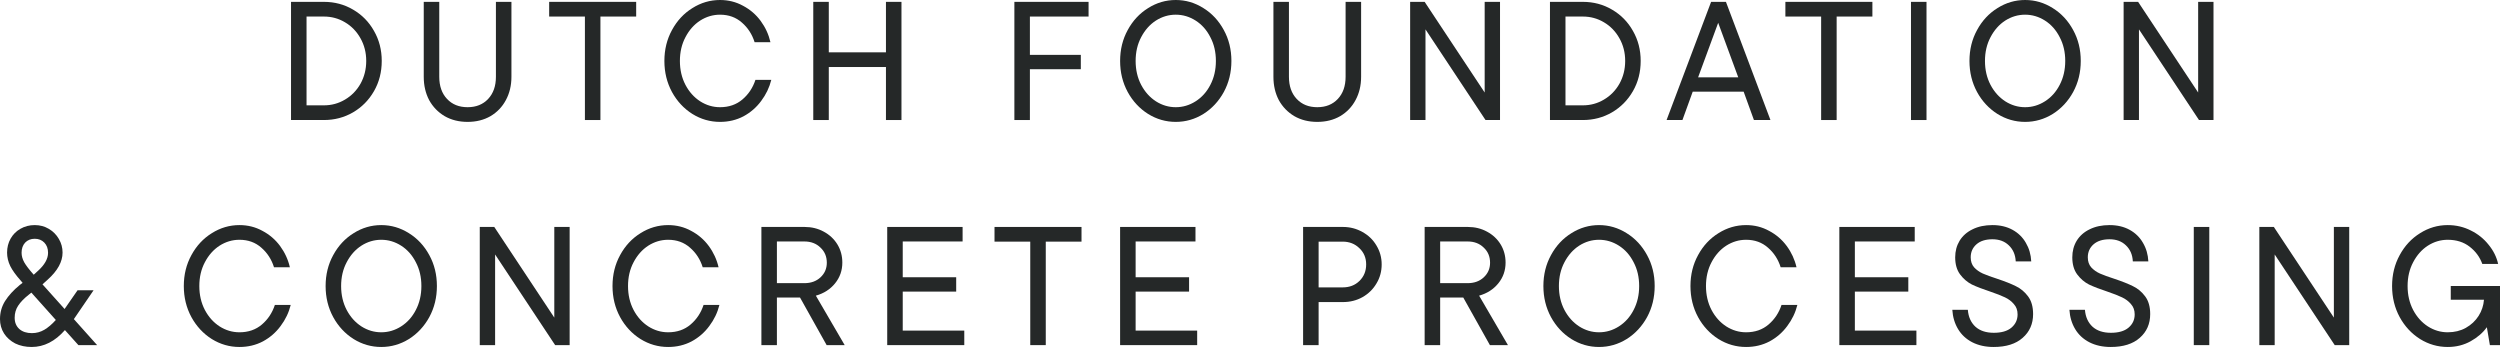
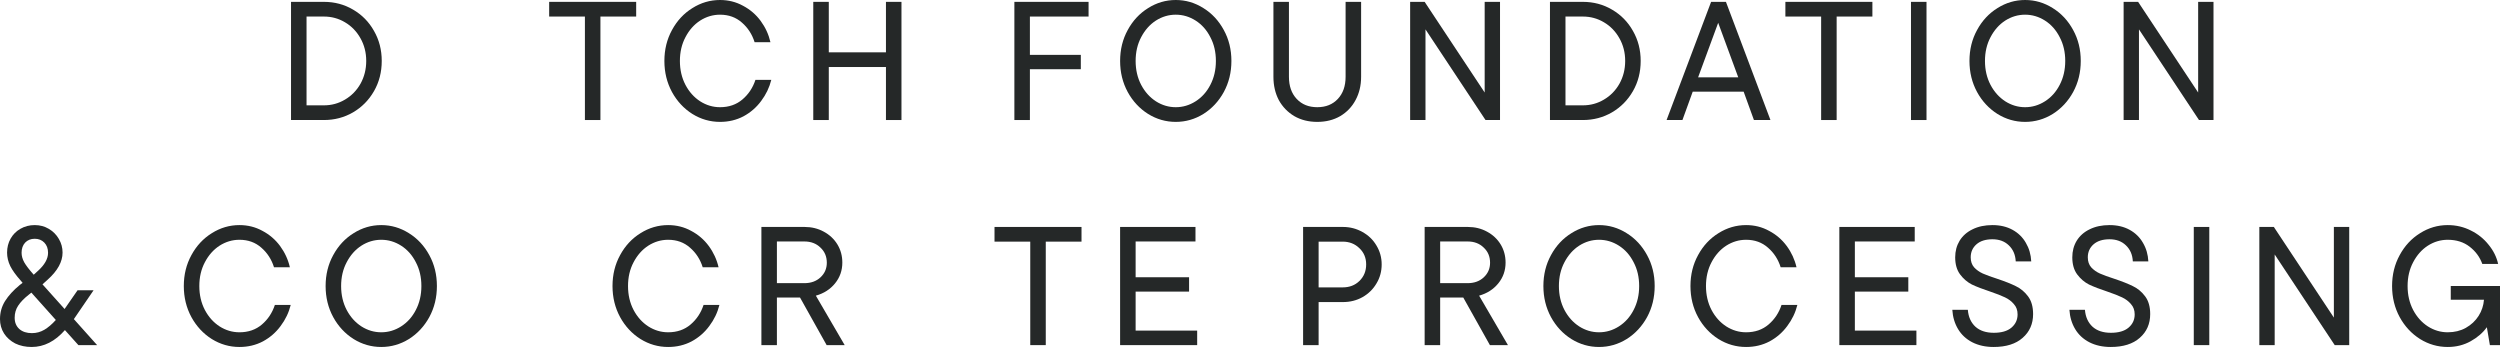
<svg xmlns="http://www.w3.org/2000/svg" width="281" height="39" viewBox="0 0 281 39" fill="none">
  <path d="M32.711 13.491V0.209H36.407C37.607 0.209 38.7 0.5 39.686 1.082C40.684 1.663 41.467 2.46 42.036 3.472C42.617 4.484 42.908 5.61 42.908 6.85C42.908 8.102 42.617 9.235 42.036 10.246C41.455 11.258 40.665 12.056 39.667 12.637C38.681 13.207 37.594 13.491 36.407 13.491H32.711ZM36.407 11.84C37.266 11.84 38.056 11.625 38.776 11.195C39.509 10.765 40.09 10.171 40.52 9.412C40.949 8.64 41.164 7.786 41.164 6.85C41.164 5.914 40.949 5.066 40.52 4.307C40.09 3.536 39.509 2.935 38.776 2.505C38.056 2.075 37.266 1.86 36.407 1.86H34.455V11.84H36.407Z" fill="#252828" />
-   <path d="M52.557 13.7C51.584 13.7 50.725 13.485 49.979 13.055C49.234 12.612 48.653 12.011 48.236 11.252C47.831 10.48 47.629 9.608 47.629 8.634V0.209H49.373V8.634C49.373 9.671 49.663 10.499 50.245 11.119C50.826 11.739 51.597 12.049 52.557 12.049C53.517 12.049 54.288 11.739 54.869 11.119C55.45 10.499 55.741 9.671 55.741 8.634V0.209H57.485V8.634C57.485 9.608 57.276 10.48 56.859 11.252C56.455 12.011 55.88 12.612 55.135 13.055C54.389 13.485 53.53 13.7 52.557 13.7Z" fill="#252828" />
  <path d="M67.488 13.491H65.744V1.86H61.726V0.209H71.506V1.86H67.488V13.491Z" fill="#252828" />
  <path d="M80.932 13.7C79.82 13.7 78.784 13.403 77.824 12.808C76.863 12.201 76.099 11.379 75.53 10.341C74.962 9.291 74.677 8.128 74.677 6.85C74.677 5.572 74.962 4.415 75.53 3.378C76.099 2.328 76.863 1.505 77.824 0.911C78.784 0.304 79.82 0 80.932 0C81.867 0 82.726 0.215 83.51 0.645C84.306 1.063 84.969 1.632 85.5 2.353C86.03 3.074 86.397 3.871 86.599 4.744H84.817C84.539 3.858 84.066 3.125 83.396 2.543C82.726 1.948 81.905 1.651 80.932 1.651C80.136 1.651 79.39 1.872 78.695 2.315C78.013 2.758 77.463 3.378 77.047 4.175C76.63 4.959 76.421 5.851 76.421 6.85C76.421 7.849 76.63 8.747 77.047 9.544C77.463 10.329 78.013 10.942 78.695 11.385C79.39 11.828 80.136 12.049 80.932 12.049C81.93 12.049 82.77 11.758 83.453 11.176C84.135 10.594 84.622 9.861 84.912 8.975H86.694C86.479 9.835 86.1 10.626 85.557 11.347C85.026 12.068 84.362 12.644 83.567 13.074C82.77 13.491 81.892 13.7 80.932 13.7Z" fill="#252828" />
  <path d="M99.581 5.882V0.209H101.325V13.491H99.581V7.533H93.156V13.491H91.412V0.209H93.156V5.882H99.581Z" fill="#252828" />
  <path d="M122.355 0.209V1.86H115.76V6.167H121.484V7.78H115.76V13.491H114.016V0.209H122.355Z" fill="#252828" />
  <path d="M132.155 13.7C131.044 13.7 130.007 13.403 129.047 12.808C128.087 12.201 127.322 11.379 126.754 10.341C126.185 9.291 125.901 8.128 125.901 6.85C125.901 5.572 126.185 4.415 126.754 3.378C127.322 2.328 128.087 1.505 129.047 0.911C130.007 0.304 131.044 0 132.155 0C133.267 0 134.304 0.304 135.264 0.911C136.224 1.505 136.989 2.328 137.557 3.378C138.126 4.415 138.41 5.572 138.41 6.85C138.41 8.128 138.126 9.291 137.557 10.341C136.989 11.379 136.224 12.201 135.264 12.808C134.304 13.403 133.267 13.7 132.155 13.7ZM132.155 12.049C132.952 12.049 133.697 11.828 134.392 11.385C135.087 10.942 135.637 10.329 136.041 9.544C136.458 8.747 136.666 7.849 136.666 6.85C136.666 5.851 136.458 4.959 136.041 4.175C135.637 3.378 135.087 2.758 134.392 2.315C133.697 1.872 132.952 1.651 132.155 1.651C131.359 1.651 130.614 1.872 129.919 2.315C129.237 2.758 128.687 3.378 128.27 4.175C127.853 4.959 127.645 5.851 127.645 6.85C127.645 7.849 127.853 8.747 128.27 9.544C128.687 10.329 129.237 10.942 129.919 11.385C130.614 11.828 131.359 12.049 132.155 12.049Z" fill="#252828" />
  <path d="M148.061 13.7C147.088 13.7 146.229 13.485 145.483 13.055C144.738 12.612 144.156 12.011 143.739 11.252C143.335 10.48 143.133 9.608 143.133 8.634V0.209H144.877V8.634C144.877 9.671 145.167 10.499 145.749 11.119C146.33 11.739 147.101 12.049 148.061 12.049C149.021 12.049 149.792 11.739 150.373 11.119C150.954 10.499 151.245 9.671 151.245 8.634V0.209H152.989V8.634C152.989 9.608 152.78 10.48 152.363 11.252C151.959 12.011 151.384 12.612 150.638 13.055C149.893 13.485 149.034 13.7 148.061 13.7Z" fill="#252828" />
  <path d="M166.877 10.398V0.209H168.602V13.491H166.972L160.225 3.302V13.491H158.5V0.209H160.13L166.877 10.398Z" fill="#252828" />
  <path d="M174.216 13.491V0.209H177.912C179.113 0.209 180.206 0.5 181.191 1.082C182.189 1.663 182.973 2.46 183.541 3.472C184.123 4.484 184.413 5.61 184.413 6.85C184.413 8.102 184.123 9.235 183.541 10.246C182.96 11.258 182.17 12.056 181.172 12.637C180.187 13.207 179.1 13.491 177.912 13.491H174.216ZM177.912 11.84C178.771 11.84 179.561 11.625 180.281 11.195C181.014 10.765 181.596 10.171 182.025 9.412C182.455 8.64 182.67 7.786 182.67 6.85C182.67 5.914 182.455 5.066 182.025 4.307C181.596 3.536 181.014 2.935 180.281 2.505C179.561 2.075 178.771 1.86 177.912 1.86H175.96V11.84H177.912Z" fill="#252828" />
  <path d="M198.999 13.491H197.142L195.986 10.303H190.262L189.106 13.491H187.324L192.328 0.209H193.996L198.999 13.491ZM195.379 8.691L193.124 2.562L190.868 8.691H195.379Z" fill="#252828" />
  <path d="M206.439 13.491H204.696V1.86H200.678V0.209H210.457V1.86H206.439V13.491Z" fill="#252828" />
  <path d="M216.539 13.491H214.795V0.209H216.539V13.491Z" fill="#252828" />
  <path d="M227.622 13.7C226.51 13.7 225.474 13.403 224.514 12.808C223.554 12.201 222.789 11.379 222.221 10.341C221.652 9.291 221.368 8.128 221.368 6.85C221.368 5.572 221.652 4.415 222.221 3.378C222.789 2.328 223.554 1.505 224.514 0.911C225.474 0.304 226.51 0 227.622 0C228.734 0 229.77 0.304 230.731 0.911C231.691 1.505 232.455 2.328 233.024 3.378C233.593 4.415 233.877 5.572 233.877 6.85C233.877 8.128 233.593 9.291 233.024 10.341C232.455 11.379 231.691 12.201 230.731 12.808C229.77 13.403 228.734 13.7 227.622 13.7ZM227.622 12.049C228.418 12.049 229.164 11.828 229.859 11.385C230.554 10.942 231.103 10.329 231.508 9.544C231.925 8.747 232.133 7.849 232.133 6.85C232.133 5.851 231.925 4.959 231.508 4.175C231.103 3.378 230.554 2.758 229.859 2.315C229.164 1.872 228.418 1.651 227.622 1.651C226.826 1.651 226.081 1.872 225.386 2.315C224.704 2.758 224.154 3.378 223.737 4.175C223.32 4.959 223.111 5.851 223.111 6.85C223.111 7.849 223.32 8.747 223.737 9.544C224.154 10.329 224.704 10.942 225.386 11.385C226.081 11.828 226.826 12.049 227.622 12.049Z" fill="#252828" />
  <path d="M247.072 10.398V0.209H248.797V13.491H247.167L240.419 3.302V13.491H238.695V0.209H240.325L247.072 10.398Z" fill="#252828" />
  <path d="M10.917 38.791H8.813L7.297 37.102C6.185 38.367 4.94 39 3.563 39C2.868 39 2.249 38.867 1.706 38.602C1.175 38.323 0.758 37.95 0.455 37.482C0.152 37.001 0 36.464 0 35.869C0 35.123 0.19 34.446 0.569 33.839C0.96 33.219 1.51 32.618 2.218 32.036L2.54 31.79L2.35 31.562C1.794 30.942 1.396 30.392 1.156 29.911C0.916 29.418 0.796 28.912 0.796 28.393C0.796 27.811 0.929 27.286 1.194 26.818C1.459 26.35 1.826 25.983 2.293 25.718C2.773 25.439 3.311 25.3 3.904 25.3C4.486 25.3 5.01 25.439 5.478 25.718C5.958 25.996 6.337 26.375 6.615 26.856C6.893 27.324 7.032 27.836 7.032 28.393C7.032 29.418 6.476 30.43 5.364 31.429L4.776 31.96L7.259 34.731L8.719 32.624H10.519L8.302 35.869L10.917 38.791ZM3.904 26.837C3.462 26.837 3.102 26.983 2.824 27.273C2.559 27.564 2.426 27.944 2.426 28.412C2.426 28.766 2.527 29.127 2.729 29.494C2.931 29.848 3.285 30.309 3.791 30.879L4.227 30.48C5.01 29.785 5.402 29.095 5.402 28.412C5.402 27.944 5.263 27.564 4.985 27.273C4.707 26.983 4.347 26.837 3.904 26.837ZM3.582 37.444C4.088 37.444 4.555 37.318 4.985 37.065C5.414 36.812 5.844 36.445 6.274 35.964L3.525 32.89L3.241 33.118C2.71 33.535 2.312 33.946 2.047 34.351C1.782 34.743 1.649 35.199 1.649 35.717C1.649 36.249 1.826 36.672 2.18 36.989C2.533 37.292 3.001 37.444 3.582 37.444Z" fill="#252828" />
  <path d="M26.915 39C25.803 39 24.767 38.703 23.806 38.108C22.846 37.501 22.082 36.679 21.513 35.641C20.944 34.592 20.66 33.428 20.66 32.15C20.66 30.872 20.944 29.715 21.513 28.678C22.082 27.628 22.846 26.805 23.806 26.211C24.767 25.604 25.803 25.3 26.915 25.3C27.85 25.3 28.709 25.515 29.492 25.945C30.288 26.363 30.952 26.932 31.483 27.653C32.013 28.374 32.38 29.171 32.582 30.044H30.8C30.522 29.158 30.048 28.425 29.379 27.843C28.709 27.248 27.888 26.951 26.915 26.951C26.119 26.951 25.373 27.172 24.678 27.615C23.996 28.058 23.446 28.678 23.029 29.474C22.612 30.259 22.404 31.151 22.404 32.15C22.404 33.149 22.612 34.047 23.029 34.844C23.446 35.629 23.996 36.242 24.678 36.685C25.373 37.128 26.119 37.349 26.915 37.349C27.913 37.349 28.753 37.058 29.436 36.476C30.118 35.894 30.604 35.161 30.895 34.275H32.676C32.462 35.135 32.083 35.926 31.539 36.647C31.009 37.368 30.345 37.944 29.549 38.374C28.753 38.791 27.875 39 26.915 39Z" fill="#252828" />
  <path d="M42.853 39C41.741 39 40.705 38.703 39.745 38.108C38.785 37.501 38.02 36.679 37.452 35.641C36.883 34.592 36.599 33.428 36.599 32.15C36.599 30.872 36.883 29.715 37.452 28.678C38.02 27.628 38.785 26.805 39.745 26.211C40.705 25.604 41.741 25.3 42.853 25.3C43.965 25.3 45.001 25.604 45.962 26.211C46.922 26.805 47.686 27.628 48.255 28.678C48.824 29.715 49.108 30.872 49.108 32.15C49.108 33.428 48.824 34.592 48.255 35.641C47.686 36.679 46.922 37.501 45.962 38.108C45.001 38.703 43.965 39 42.853 39ZM42.853 37.349C43.649 37.349 44.395 37.128 45.09 36.685C45.785 36.242 46.334 35.629 46.739 34.844C47.156 34.047 47.364 33.149 47.364 32.15C47.364 31.151 47.156 30.259 46.739 29.474C46.334 28.678 45.785 28.058 45.09 27.615C44.395 27.172 43.649 26.951 42.853 26.951C42.057 26.951 41.312 27.172 40.617 27.615C39.934 28.058 39.385 28.678 38.968 29.474C38.551 30.259 38.342 31.151 38.342 32.15C38.342 33.149 38.551 34.047 38.968 34.844C39.385 35.629 39.934 36.242 40.617 36.685C41.312 37.128 42.057 37.349 42.853 37.349Z" fill="#252828" />
-   <path d="M62.303 35.698V25.509H64.028V38.791H62.398L55.65 28.602V38.791H53.925V25.509H55.556L62.303 35.698Z" fill="#252828" />
  <path d="M75.1 39C73.989 39 72.953 38.703 71.992 38.108C71.032 37.501 70.267 36.679 69.699 35.641C69.13 34.592 68.846 33.428 68.846 32.15C68.846 30.872 69.13 29.715 69.699 28.678C70.267 27.628 71.032 26.805 71.992 26.211C72.953 25.604 73.989 25.3 75.1 25.3C76.035 25.3 76.895 25.515 77.678 25.945C78.474 26.363 79.138 26.932 79.668 27.653C80.199 28.374 80.565 29.171 80.768 30.044H78.986C78.708 29.158 78.234 28.425 77.564 27.843C76.895 27.248 76.073 26.951 75.1 26.951C74.305 26.951 73.559 27.172 72.864 27.615C72.182 28.058 71.632 28.678 71.215 29.474C70.798 30.259 70.59 31.151 70.59 32.15C70.59 33.149 70.798 34.047 71.215 34.844C71.632 35.629 72.182 36.242 72.864 36.685C73.559 37.128 74.305 37.349 75.1 37.349C76.099 37.349 76.939 37.058 77.621 36.476C78.304 35.894 78.79 35.161 79.081 34.275H80.862C80.647 35.135 80.269 35.926 79.725 36.647C79.194 37.368 78.531 37.944 77.735 38.374C76.939 38.791 76.061 39 75.1 39Z" fill="#252828" />
  <path d="M92.915 38.791L89.921 33.44H87.324V38.791H85.581V25.509H90.433C91.229 25.509 91.949 25.686 92.593 26.04C93.25 26.394 93.762 26.875 94.129 27.482C94.495 28.089 94.678 28.766 94.678 29.512C94.678 30.398 94.406 31.176 93.863 31.846C93.32 32.517 92.6 32.979 91.702 33.232L94.943 38.791H92.915ZM87.324 27.141V31.827H90.414C91.147 31.827 91.747 31.612 92.214 31.182C92.694 30.739 92.934 30.189 92.934 29.532C92.934 28.836 92.694 28.267 92.214 27.824C91.747 27.368 91.147 27.141 90.414 27.141H87.324Z" fill="#252828" />
-   <path d="M101.467 32.776V37.159H108.385V38.791H99.724V25.509H108.196V27.141H101.467V31.163H107.476V32.776H101.467Z" fill="#252828" />
  <path d="M117.544 38.791H115.801V27.16H111.783V25.509H121.562V27.16H117.544V38.791Z" fill="#252828" />
  <path d="M127.644 32.776V37.159H134.562V38.791H125.9V25.509H134.372V27.141H127.644V31.163H133.652V32.776H127.644Z" fill="#252828" />
  <path d="M150.941 25.509C151.737 25.509 152.47 25.698 153.14 26.078C153.809 26.445 154.334 26.951 154.713 27.596C155.104 28.241 155.3 28.95 155.3 29.721C155.3 30.506 155.104 31.22 154.713 31.865C154.334 32.511 153.809 33.023 153.14 33.402C152.483 33.769 151.75 33.953 150.941 33.953H148.212V38.791H146.468V25.509H150.941ZM150.922 32.302C151.68 32.302 152.306 32.062 152.798 31.581C153.304 31.087 153.557 30.468 153.557 29.721C153.557 28.988 153.304 28.38 152.798 27.9C152.293 27.406 151.668 27.16 150.922 27.16H148.212V32.302H150.922Z" fill="#252828" />
  <path d="M167.465 38.791L164.47 33.44H161.874V38.791H160.13V25.509H164.982C165.778 25.509 166.498 25.686 167.143 26.04C167.8 26.394 168.311 26.875 168.678 27.482C169.044 28.089 169.227 28.766 169.227 29.512C169.227 30.398 168.956 31.176 168.412 31.846C167.869 32.517 167.149 32.979 166.252 33.232L169.493 38.791H167.465ZM161.874 27.141V31.827H164.963C165.696 31.827 166.296 31.612 166.764 31.182C167.244 30.739 167.484 30.189 167.484 29.532C167.484 28.836 167.244 28.267 166.764 27.824C166.296 27.368 165.696 27.141 164.963 27.141H161.874Z" fill="#252828" />
  <path d="M179.732 39C178.62 39 177.584 38.703 176.623 38.108C175.663 37.501 174.899 36.679 174.33 35.641C173.761 34.592 173.477 33.428 173.477 32.15C173.477 30.872 173.761 29.715 174.33 28.678C174.899 27.628 175.663 26.805 176.623 26.211C177.584 25.604 178.62 25.3 179.732 25.3C180.844 25.3 181.88 25.604 182.84 26.211C183.8 26.805 184.565 27.628 185.133 28.678C185.702 29.715 185.986 30.872 185.986 32.15C185.986 33.428 185.702 34.592 185.133 35.641C184.565 36.679 183.8 37.501 182.84 38.108C181.88 38.703 180.844 39 179.732 39ZM179.732 37.349C180.528 37.349 181.273 37.128 181.968 36.685C182.663 36.242 183.213 35.629 183.617 34.844C184.034 34.047 184.242 33.149 184.242 32.15C184.242 31.151 184.034 30.259 183.617 29.474C183.213 28.678 182.663 28.058 181.968 27.615C181.273 27.172 180.528 26.951 179.732 26.951C178.936 26.951 178.19 27.172 177.495 27.615C176.813 28.058 176.263 28.678 175.846 29.474C175.429 30.259 175.221 31.151 175.221 32.15C175.221 33.149 175.429 34.047 175.846 34.844C176.263 35.629 176.813 36.242 177.495 36.685C178.19 37.128 178.936 37.349 179.732 37.349Z" fill="#252828" />
  <path d="M196.262 39C195.15 39 194.114 38.703 193.154 38.108C192.194 37.501 191.429 36.679 190.861 35.641C190.292 34.592 190.008 33.428 190.008 32.15C190.008 30.872 190.292 29.715 190.861 28.678C191.429 27.628 192.194 26.805 193.154 26.211C194.114 25.604 195.15 25.3 196.262 25.3C197.197 25.3 198.057 25.515 198.84 25.945C199.636 26.363 200.299 26.932 200.83 27.653C201.361 28.374 201.727 29.171 201.929 30.044H200.148C199.87 29.158 199.396 28.425 198.726 27.843C198.057 27.248 197.235 26.951 196.262 26.951C195.466 26.951 194.721 27.172 194.026 27.615C193.344 28.058 192.794 28.678 192.377 29.474C191.96 30.259 191.752 31.151 191.752 32.15C191.752 33.149 191.96 34.047 192.377 34.844C192.794 35.629 193.344 36.242 194.026 36.685C194.721 37.128 195.466 37.349 196.262 37.349C197.261 37.349 198.101 37.058 198.783 36.476C199.466 35.894 199.952 35.161 200.243 34.275H202.024C201.809 35.135 201.43 35.926 200.887 36.647C200.356 37.368 199.693 37.944 198.897 38.374C198.101 38.791 197.223 39 196.262 39Z" fill="#252828" />
  <path d="M208.486 32.776V37.159H215.404V38.791H206.742V25.509H215.215V27.141H208.486V31.163H214.494V32.776H208.486Z" fill="#252828" />
  <path d="M224.085 39C223.175 39 222.373 38.823 221.678 38.469C220.995 38.114 220.465 37.621 220.086 36.989C219.707 36.356 219.492 35.635 219.441 34.825H221.185C221.248 35.622 221.532 36.255 222.038 36.723C222.543 37.178 223.232 37.406 224.104 37.406C224.963 37.406 225.62 37.216 226.075 36.837C226.542 36.445 226.776 35.945 226.776 35.338C226.776 34.87 226.637 34.484 226.359 34.18C226.094 33.864 225.759 33.611 225.355 33.421C224.963 33.232 224.413 33.017 223.706 32.776C222.859 32.498 222.171 32.232 221.64 31.979C221.122 31.714 220.68 31.334 220.313 30.841C219.947 30.347 219.763 29.709 219.763 28.924C219.763 28.229 219.928 27.609 220.256 27.065C220.597 26.508 221.084 26.078 221.716 25.774C222.347 25.458 223.093 25.3 223.952 25.3C224.811 25.3 225.563 25.477 226.208 25.831C226.852 26.186 227.351 26.673 227.705 27.292C228.071 27.912 228.274 28.608 228.311 29.38H226.568C226.53 28.633 226.271 28.032 225.791 27.577C225.323 27.122 224.71 26.894 223.952 26.894C223.181 26.894 222.581 27.084 222.152 27.463C221.722 27.843 221.507 28.33 221.507 28.924C221.507 29.38 221.634 29.753 221.886 30.044C222.152 30.335 222.48 30.569 222.872 30.746C223.276 30.923 223.813 31.119 224.483 31.334C225.355 31.625 226.056 31.903 226.587 32.169C227.117 32.422 227.572 32.801 227.951 33.307C228.33 33.813 228.52 34.478 228.52 35.3C228.52 36.4 228.128 37.292 227.345 37.975C226.574 38.658 225.487 39 224.085 39Z" fill="#252828" />
  <path d="M237.247 39C236.337 39 235.535 38.823 234.84 38.469C234.158 38.114 233.627 37.621 233.248 36.989C232.869 36.356 232.654 35.635 232.603 34.825H234.347C234.41 35.622 234.695 36.255 235.2 36.723C235.705 37.178 236.394 37.406 237.266 37.406C238.125 37.406 238.782 37.216 239.237 36.837C239.705 36.445 239.938 35.945 239.938 35.338C239.938 34.87 239.799 34.484 239.521 34.18C239.256 33.864 238.921 33.611 238.517 33.421C238.125 33.232 237.576 33.017 236.868 32.776C236.021 32.498 235.333 32.232 234.802 31.979C234.284 31.714 233.842 31.334 233.475 30.841C233.109 30.347 232.926 29.709 232.926 28.924C232.926 28.229 233.09 27.609 233.418 27.065C233.76 26.508 234.246 26.078 234.878 25.774C235.51 25.458 236.255 25.3 237.114 25.3C237.974 25.3 238.725 25.477 239.37 25.831C240.014 26.186 240.513 26.673 240.867 27.292C241.234 27.912 241.436 28.608 241.474 29.38H239.73C239.692 28.633 239.433 28.032 238.953 27.577C238.485 27.122 237.872 26.894 237.114 26.894C236.344 26.894 235.743 27.084 235.314 27.463C234.884 27.843 234.669 28.33 234.669 28.924C234.669 29.38 234.796 29.753 235.048 30.044C235.314 30.335 235.642 30.569 236.034 30.746C236.438 30.923 236.975 31.119 237.645 31.334C238.517 31.625 239.218 31.903 239.749 32.169C240.28 32.422 240.734 32.801 241.113 33.307C241.493 33.813 241.682 34.478 241.682 35.3C241.682 36.4 241.29 37.292 240.507 37.975C239.736 38.658 238.65 39 237.247 39Z" fill="#252828" />
  <path d="M248.324 38.791H246.581V25.509H248.324V38.791Z" fill="#252828" />
  <path d="M262.327 35.698V25.509H264.052V38.791H262.422L255.674 28.602V38.791H253.949V25.509H255.579L262.327 35.698Z" fill="#252828" />
  <path d="M275.466 32.15H281V38.791H279.863L279.522 36.78C279.079 37.4 278.473 37.925 277.702 38.355C276.931 38.785 276.072 39 275.124 39C274.013 39 272.976 38.703 272.016 38.108C271.056 37.501 270.291 36.679 269.723 35.641C269.154 34.592 268.87 33.428 268.87 32.15C268.87 30.872 269.154 29.715 269.723 28.678C270.291 27.628 271.056 26.805 272.016 26.211C272.976 25.604 274.013 25.3 275.124 25.3C276.059 25.3 276.925 25.502 277.721 25.907C278.517 26.299 279.18 26.831 279.711 27.501C280.255 28.159 280.615 28.88 280.791 29.664H279.01C278.732 28.893 278.258 28.247 277.588 27.729C276.919 27.21 276.097 26.951 275.124 26.951C274.328 26.951 273.583 27.172 272.888 27.615C272.206 28.058 271.656 28.678 271.239 29.474C270.822 30.259 270.614 31.151 270.614 32.15C270.614 33.149 270.822 34.047 271.239 34.844C271.656 35.629 272.206 36.242 272.888 36.685C273.583 37.128 274.328 37.349 275.124 37.349C275.883 37.349 276.559 37.185 277.152 36.856C277.759 36.514 278.239 36.065 278.593 35.509C278.947 34.952 279.149 34.345 279.199 33.687H275.466V32.15Z" fill="#252828" />
</svg>